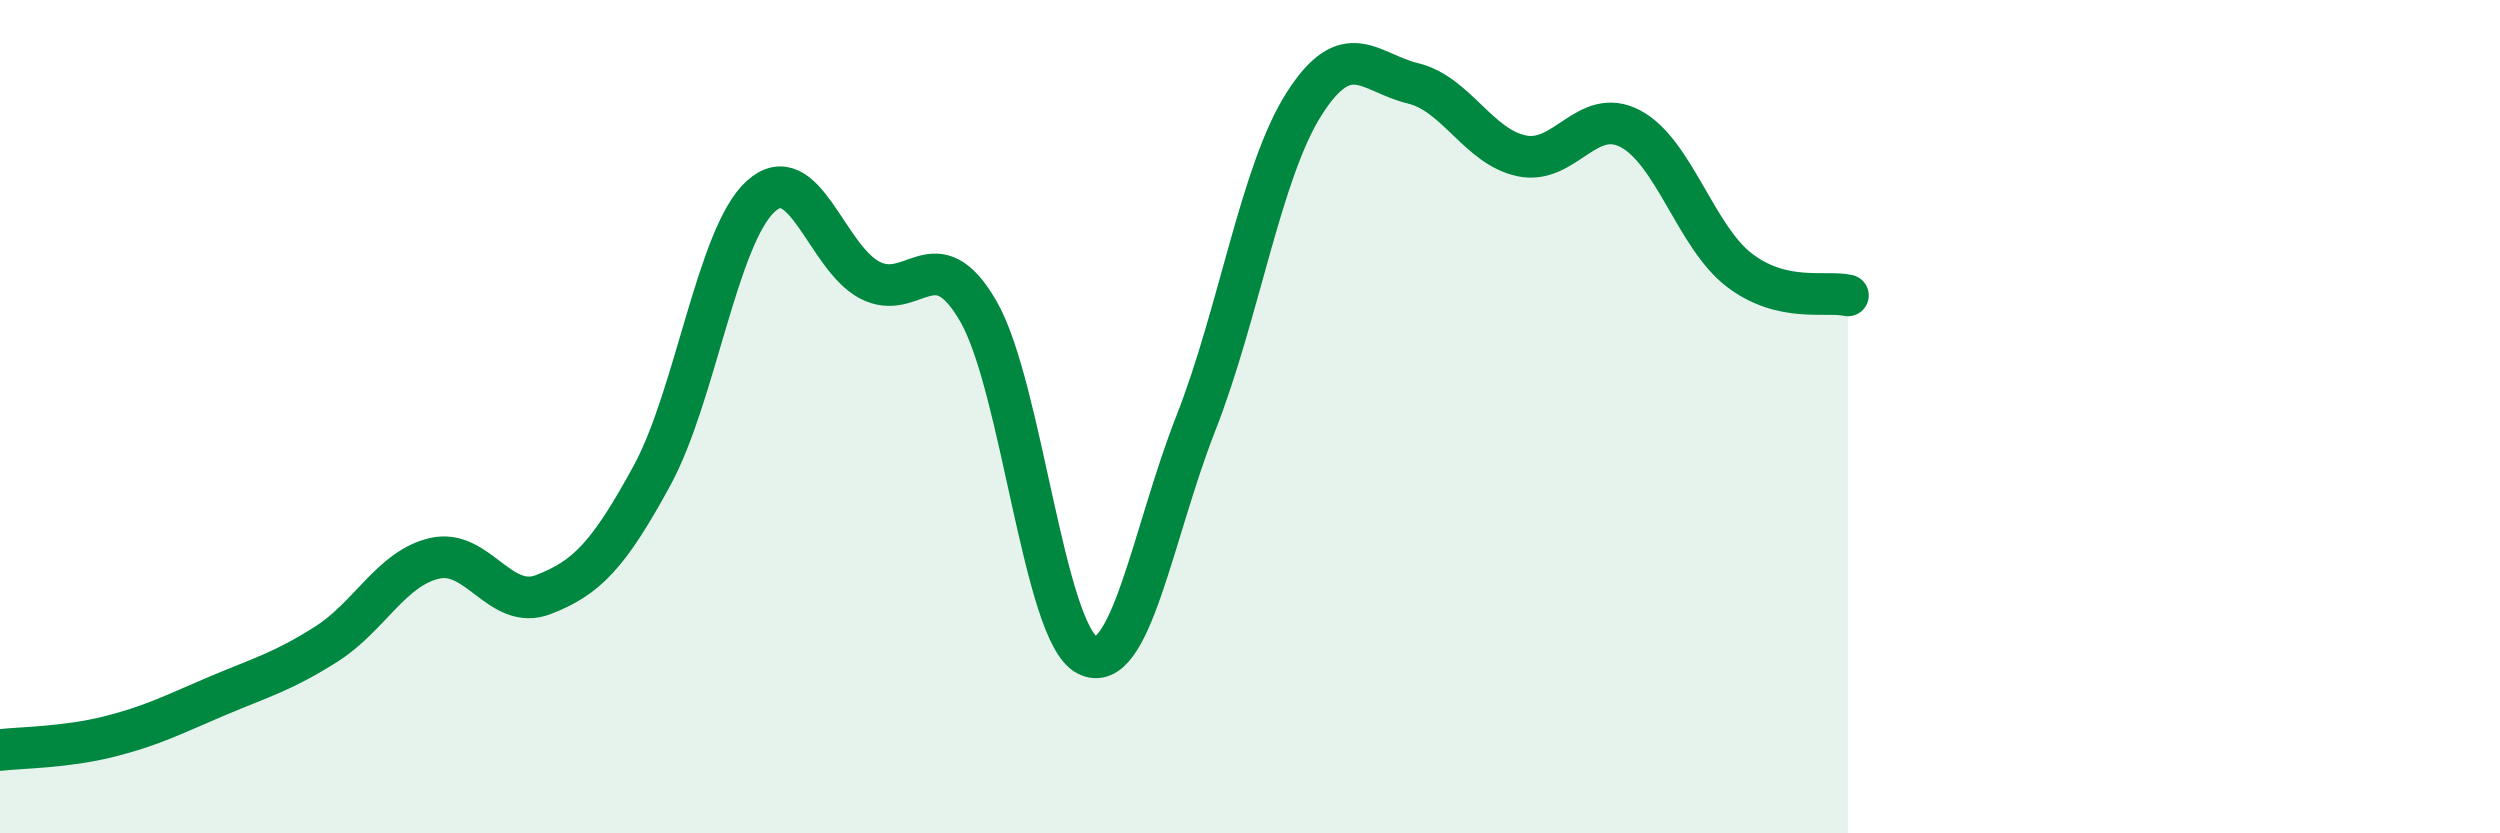
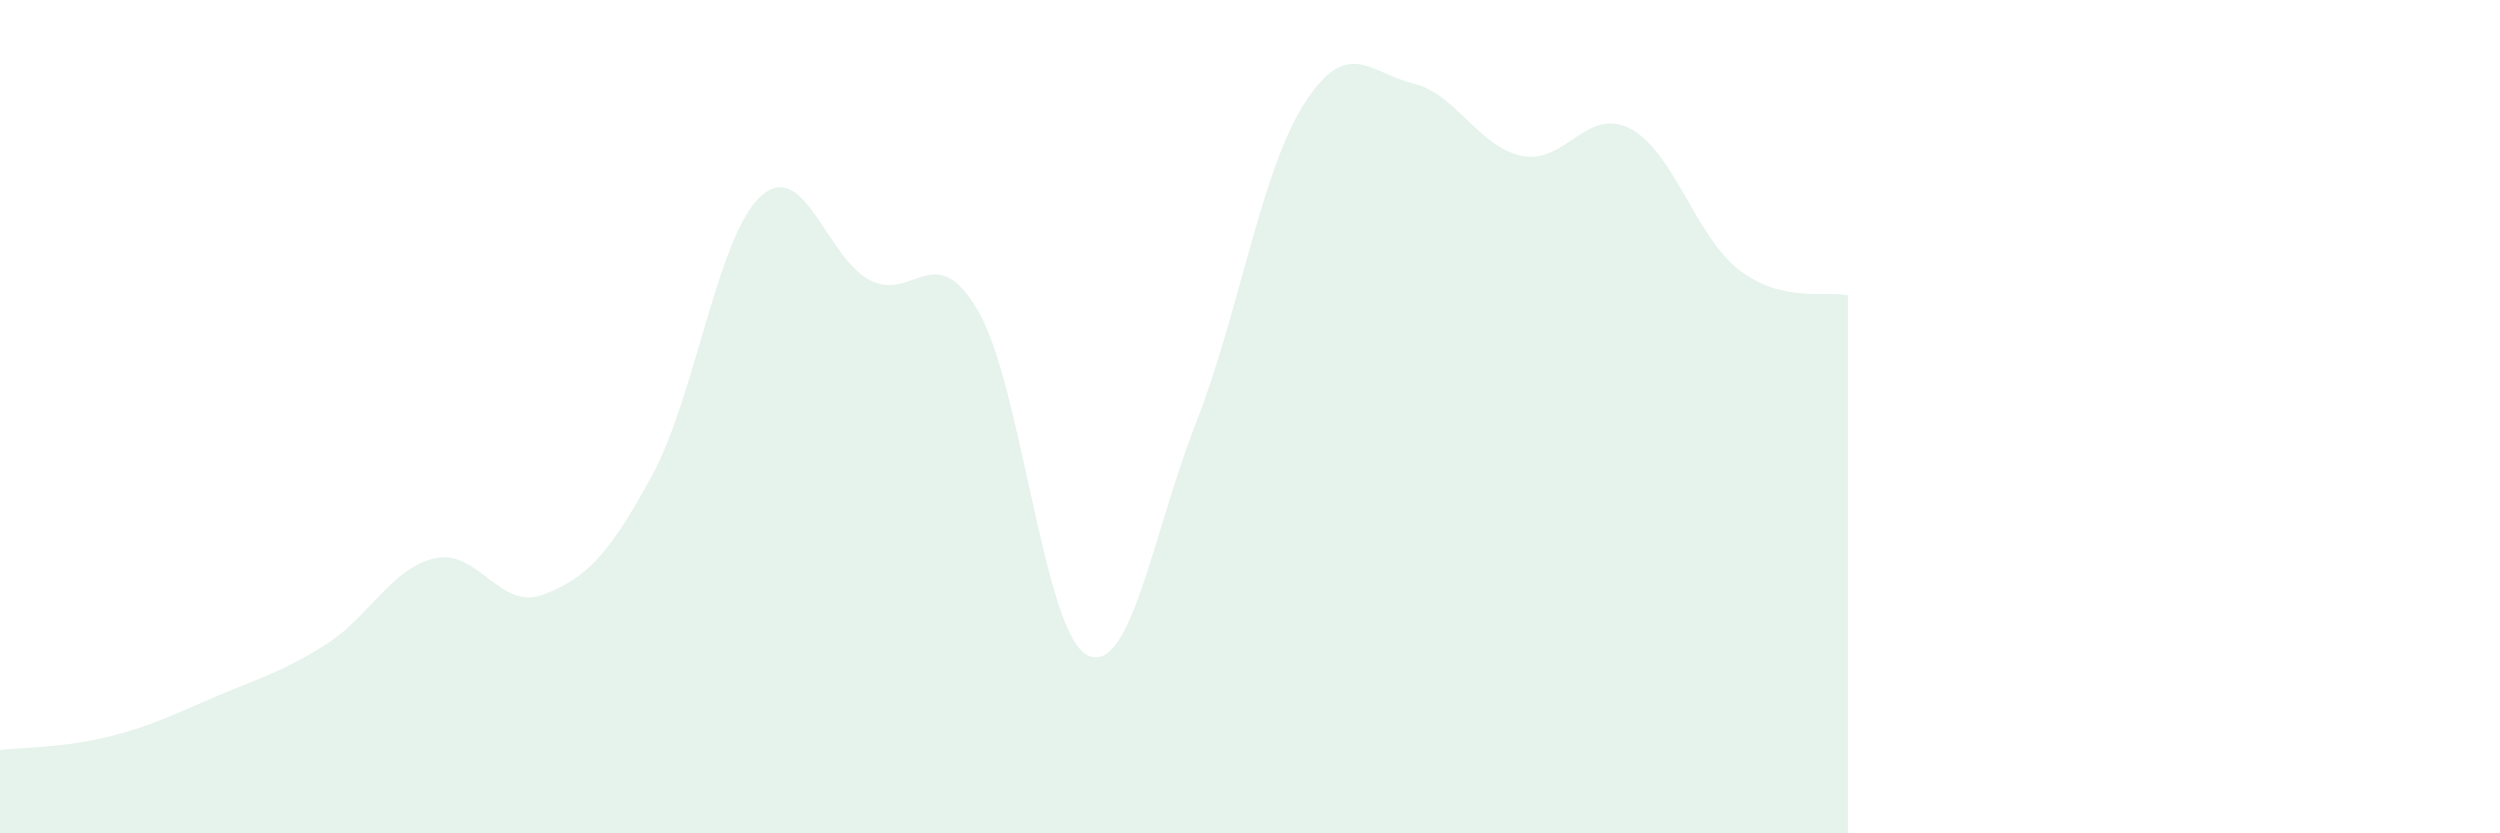
<svg xmlns="http://www.w3.org/2000/svg" width="60" height="20" viewBox="0 0 60 20">
  <path d="M 0,18 C 0.52,17.94 1.57,17.94 2.61,17.68 C 3.65,17.42 4.18,17.14 5.22,16.7 C 6.26,16.26 6.79,16.12 7.83,15.46 C 8.87,14.8 9.39,13.64 10.43,13.4 C 11.47,13.16 12,14.67 13.04,14.27 C 14.08,13.87 14.61,13.32 15.65,11.41 C 16.69,9.5 17.22,5.65 18.26,4.71 C 19.3,3.77 19.83,6.17 20.87,6.72 C 21.91,7.27 22.44,5.67 23.48,7.47 C 24.52,9.27 25.05,15.18 26.09,15.72 C 27.13,16.26 27.66,12.81 28.7,10.16 C 29.74,7.51 30.26,4.12 31.3,2.49 C 32.34,0.86 32.87,1.75 33.91,2 C 34.95,2.25 35.48,3.52 36.52,3.74 C 37.56,3.96 38.09,2.54 39.13,3.09 C 40.17,3.64 40.7,5.68 41.74,6.48 C 42.78,7.28 43.83,6.97 44.35,7.09L44.35 20L0 20Z" fill="#008740" opacity="0.1" stroke-linecap="round" stroke-linejoin="round" />
-   <path d="M 0,18 C 0.52,17.94 1.57,17.94 2.61,17.68 C 3.65,17.42 4.18,17.14 5.22,16.7 C 6.26,16.26 6.79,16.12 7.83,15.46 C 8.87,14.8 9.39,13.64 10.43,13.4 C 11.47,13.16 12,14.67 13.04,14.27 C 14.08,13.87 14.61,13.32 15.65,11.41 C 16.69,9.5 17.22,5.65 18.26,4.71 C 19.3,3.77 19.83,6.17 20.87,6.72 C 21.91,7.27 22.44,5.67 23.48,7.47 C 24.52,9.27 25.05,15.18 26.09,15.72 C 27.13,16.26 27.66,12.81 28.7,10.16 C 29.74,7.51 30.26,4.12 31.3,2.49 C 32.34,0.86 32.87,1.75 33.91,2 C 34.95,2.25 35.48,3.52 36.52,3.74 C 37.56,3.96 38.09,2.54 39.13,3.09 C 40.17,3.64 40.7,5.68 41.74,6.48 C 42.78,7.28 43.83,6.97 44.35,7.09" stroke="#008740" stroke-width="1" fill="none" stroke-linecap="round" stroke-linejoin="round" />
</svg>